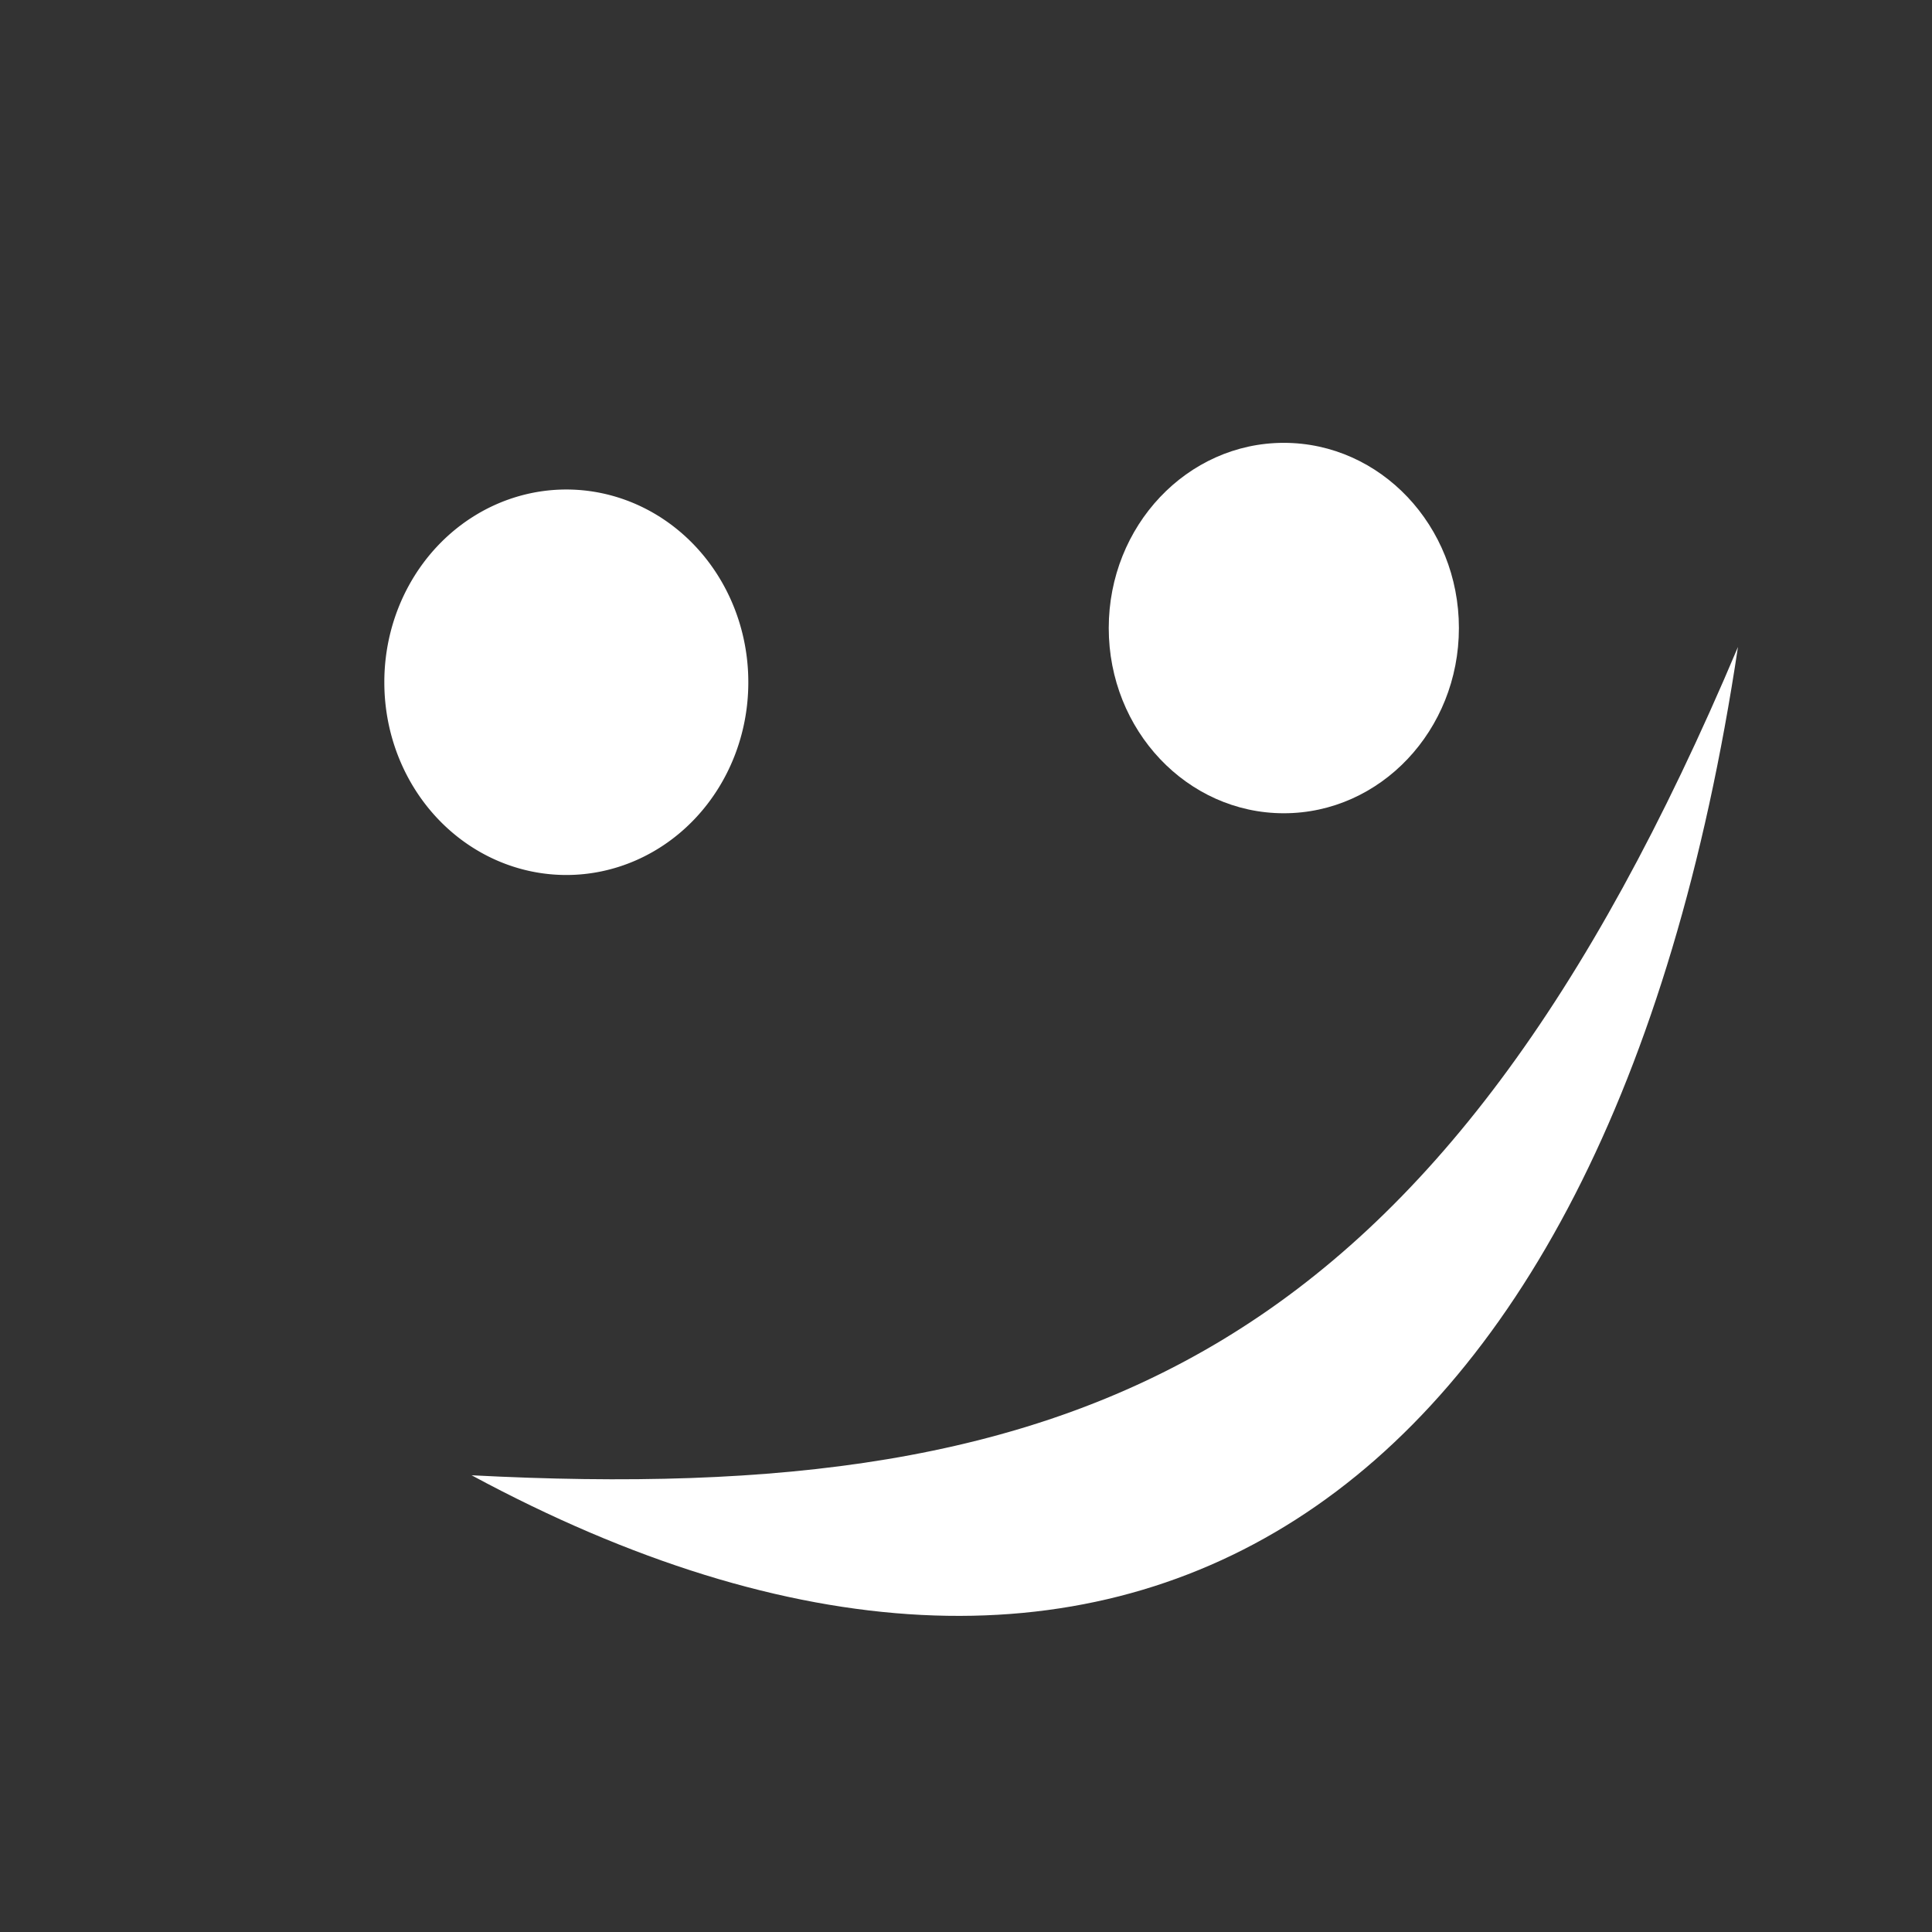
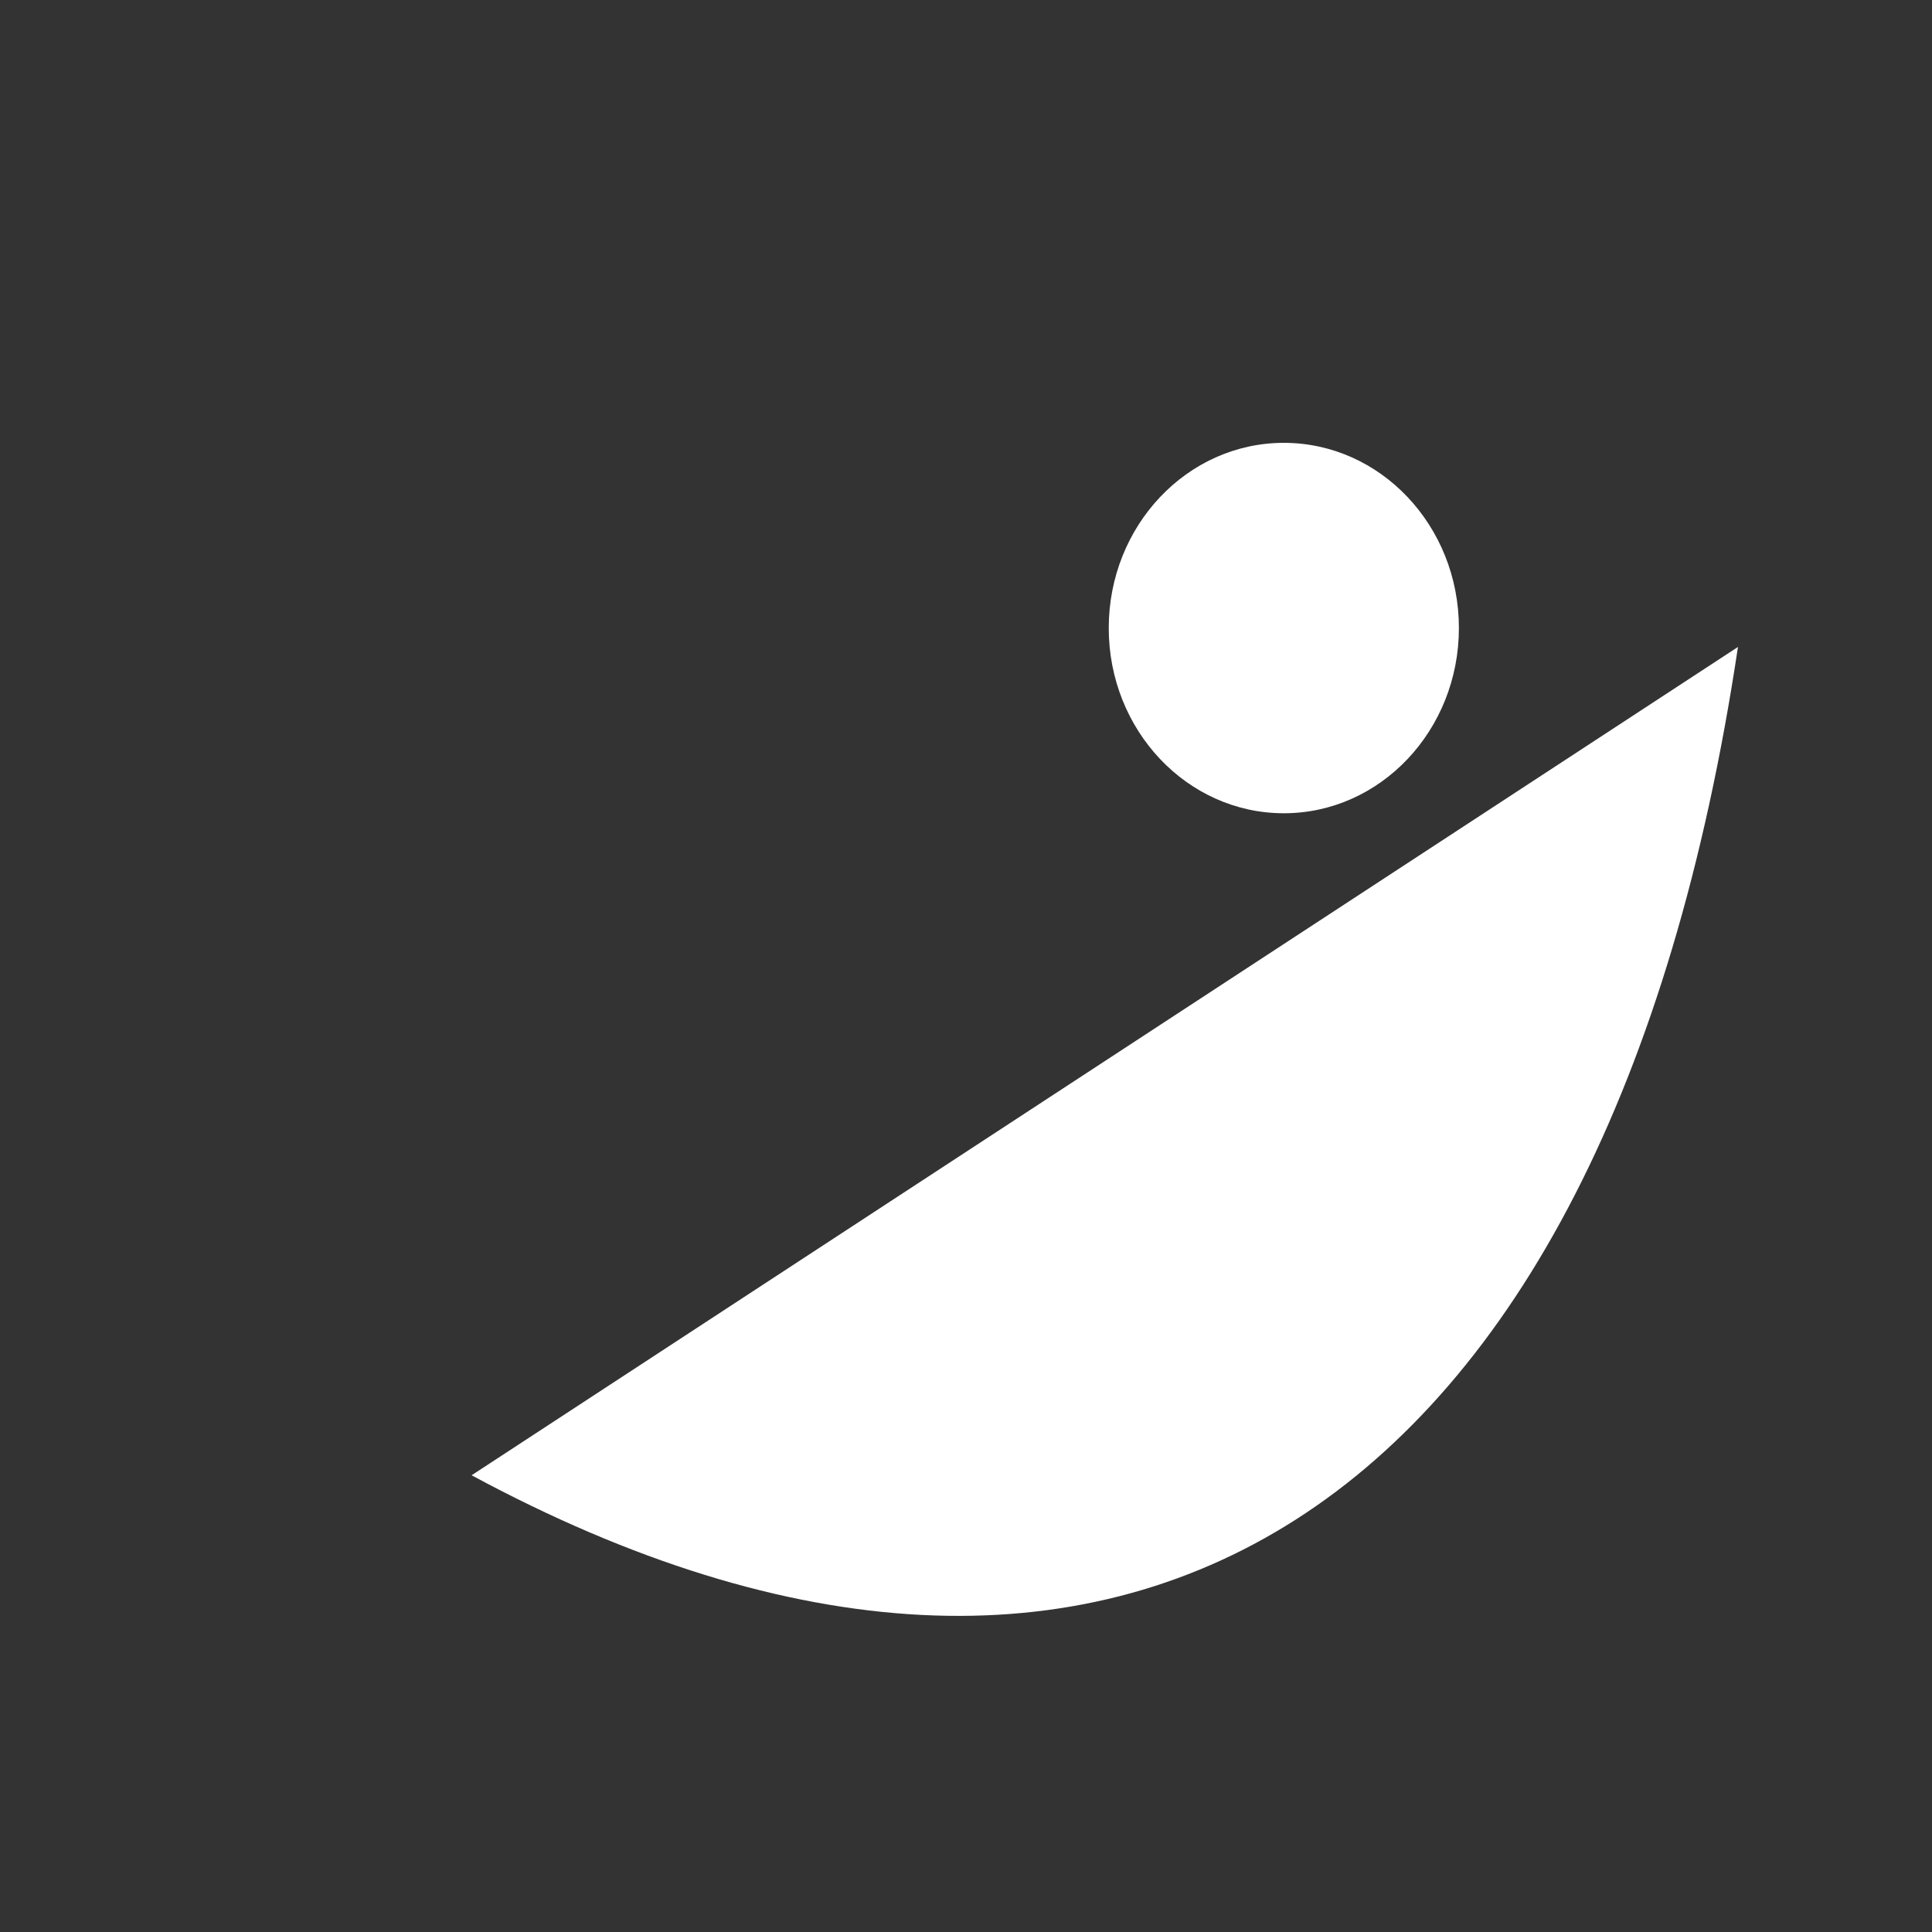
<svg xmlns="http://www.w3.org/2000/svg" xmlns:ns1="http://www.inkscape.org/namespaces/inkscape" xmlns:ns2="http://sodipodi.sourceforge.net/DTD/sodipodi-0.dtd" width="30" height="30" id="svg6931" version="1.1" ns1:version="0.48+devel r" ns2:docname="positive smiley.svg">
  <rect width="100%" height="100%" fill="#333333" stroke="none" />
  <defs id="defs6933" />
  <ns2:namedview id="base" pagecolor="#ffffff" bordercolor="#666666" borderopacity="1.0" ns1:pageopacity="0.0" ns1:pageshadow="2" ns1:zoom="0.99999996" ns1:cx="-149.74824" ns1:cy="0.95306143" ns1:document-units="px" ns1:current-layer="layer1" showgrid="false" ns1:window-width="1440" ns1:window-height="900" ns1:window-x="480" ns1:window-y="220" ns1:window-maximized="0" />
  <g ns1:label="Layer 1" ns1:groupmode="layer" id="layer1" transform="translate(0,-1022.362)">
-     <path ns2:type="arc" style="fill:#FFF;fill-opacity:1;stroke:none" id="path7479" ns2:cx="5.8125" ns2:cy="10.53125" ns2:rx="1.625" ns2:ry="1.71875" d="m 7.438,10.531 a 1.625,1.719 0 1 1 -3.25,0 A 1.625,1.719 0 1 1 7.438,10.531 Z" transform="matrix(1.739,0,0,1.739,-1.315,1014.646)" />
    <path ns2:type="arc" style="fill:#FFF;fill-opacity:1;stroke:none" id="path7479-7" ns2:cx="5.8125" ns2:cy="10.53125" ns2:rx="1.625" ns2:ry="1.71875" d="m 7.438,10.531 c 0,0.949 -0.728,1.719 -1.625,1.719 -0.897,0 -1.625,-0.77 -1.625,-1.719 0,-0.949 0.728,-1.719 1.625,-1.719 C 6.71,8.812 7.438,9.582 7.438,10.531 Z" transform="matrix(1.673,0,0,1.673,10.21,1014.496)" />
-     <path style="fill:#FFF;fill-opacity:1;stroke:none" d="m 26.987,1032.408 c -2.039,13.617 -9.713,18.227 -19.664,12.862 C 16.887,1045.77 22.335,1043.425 26.987,1032.408 Z" id="path7499" ns1:connector-curvature="0" ns2:nodetypes="ccc" />
+     <path style="fill:#FFF;fill-opacity:1;stroke:none" d="m 26.987,1032.408 c -2.039,13.617 -9.713,18.227 -19.664,12.862 Z" id="path7499" ns1:connector-curvature="0" ns2:nodetypes="ccc" />
  </g>
</svg>